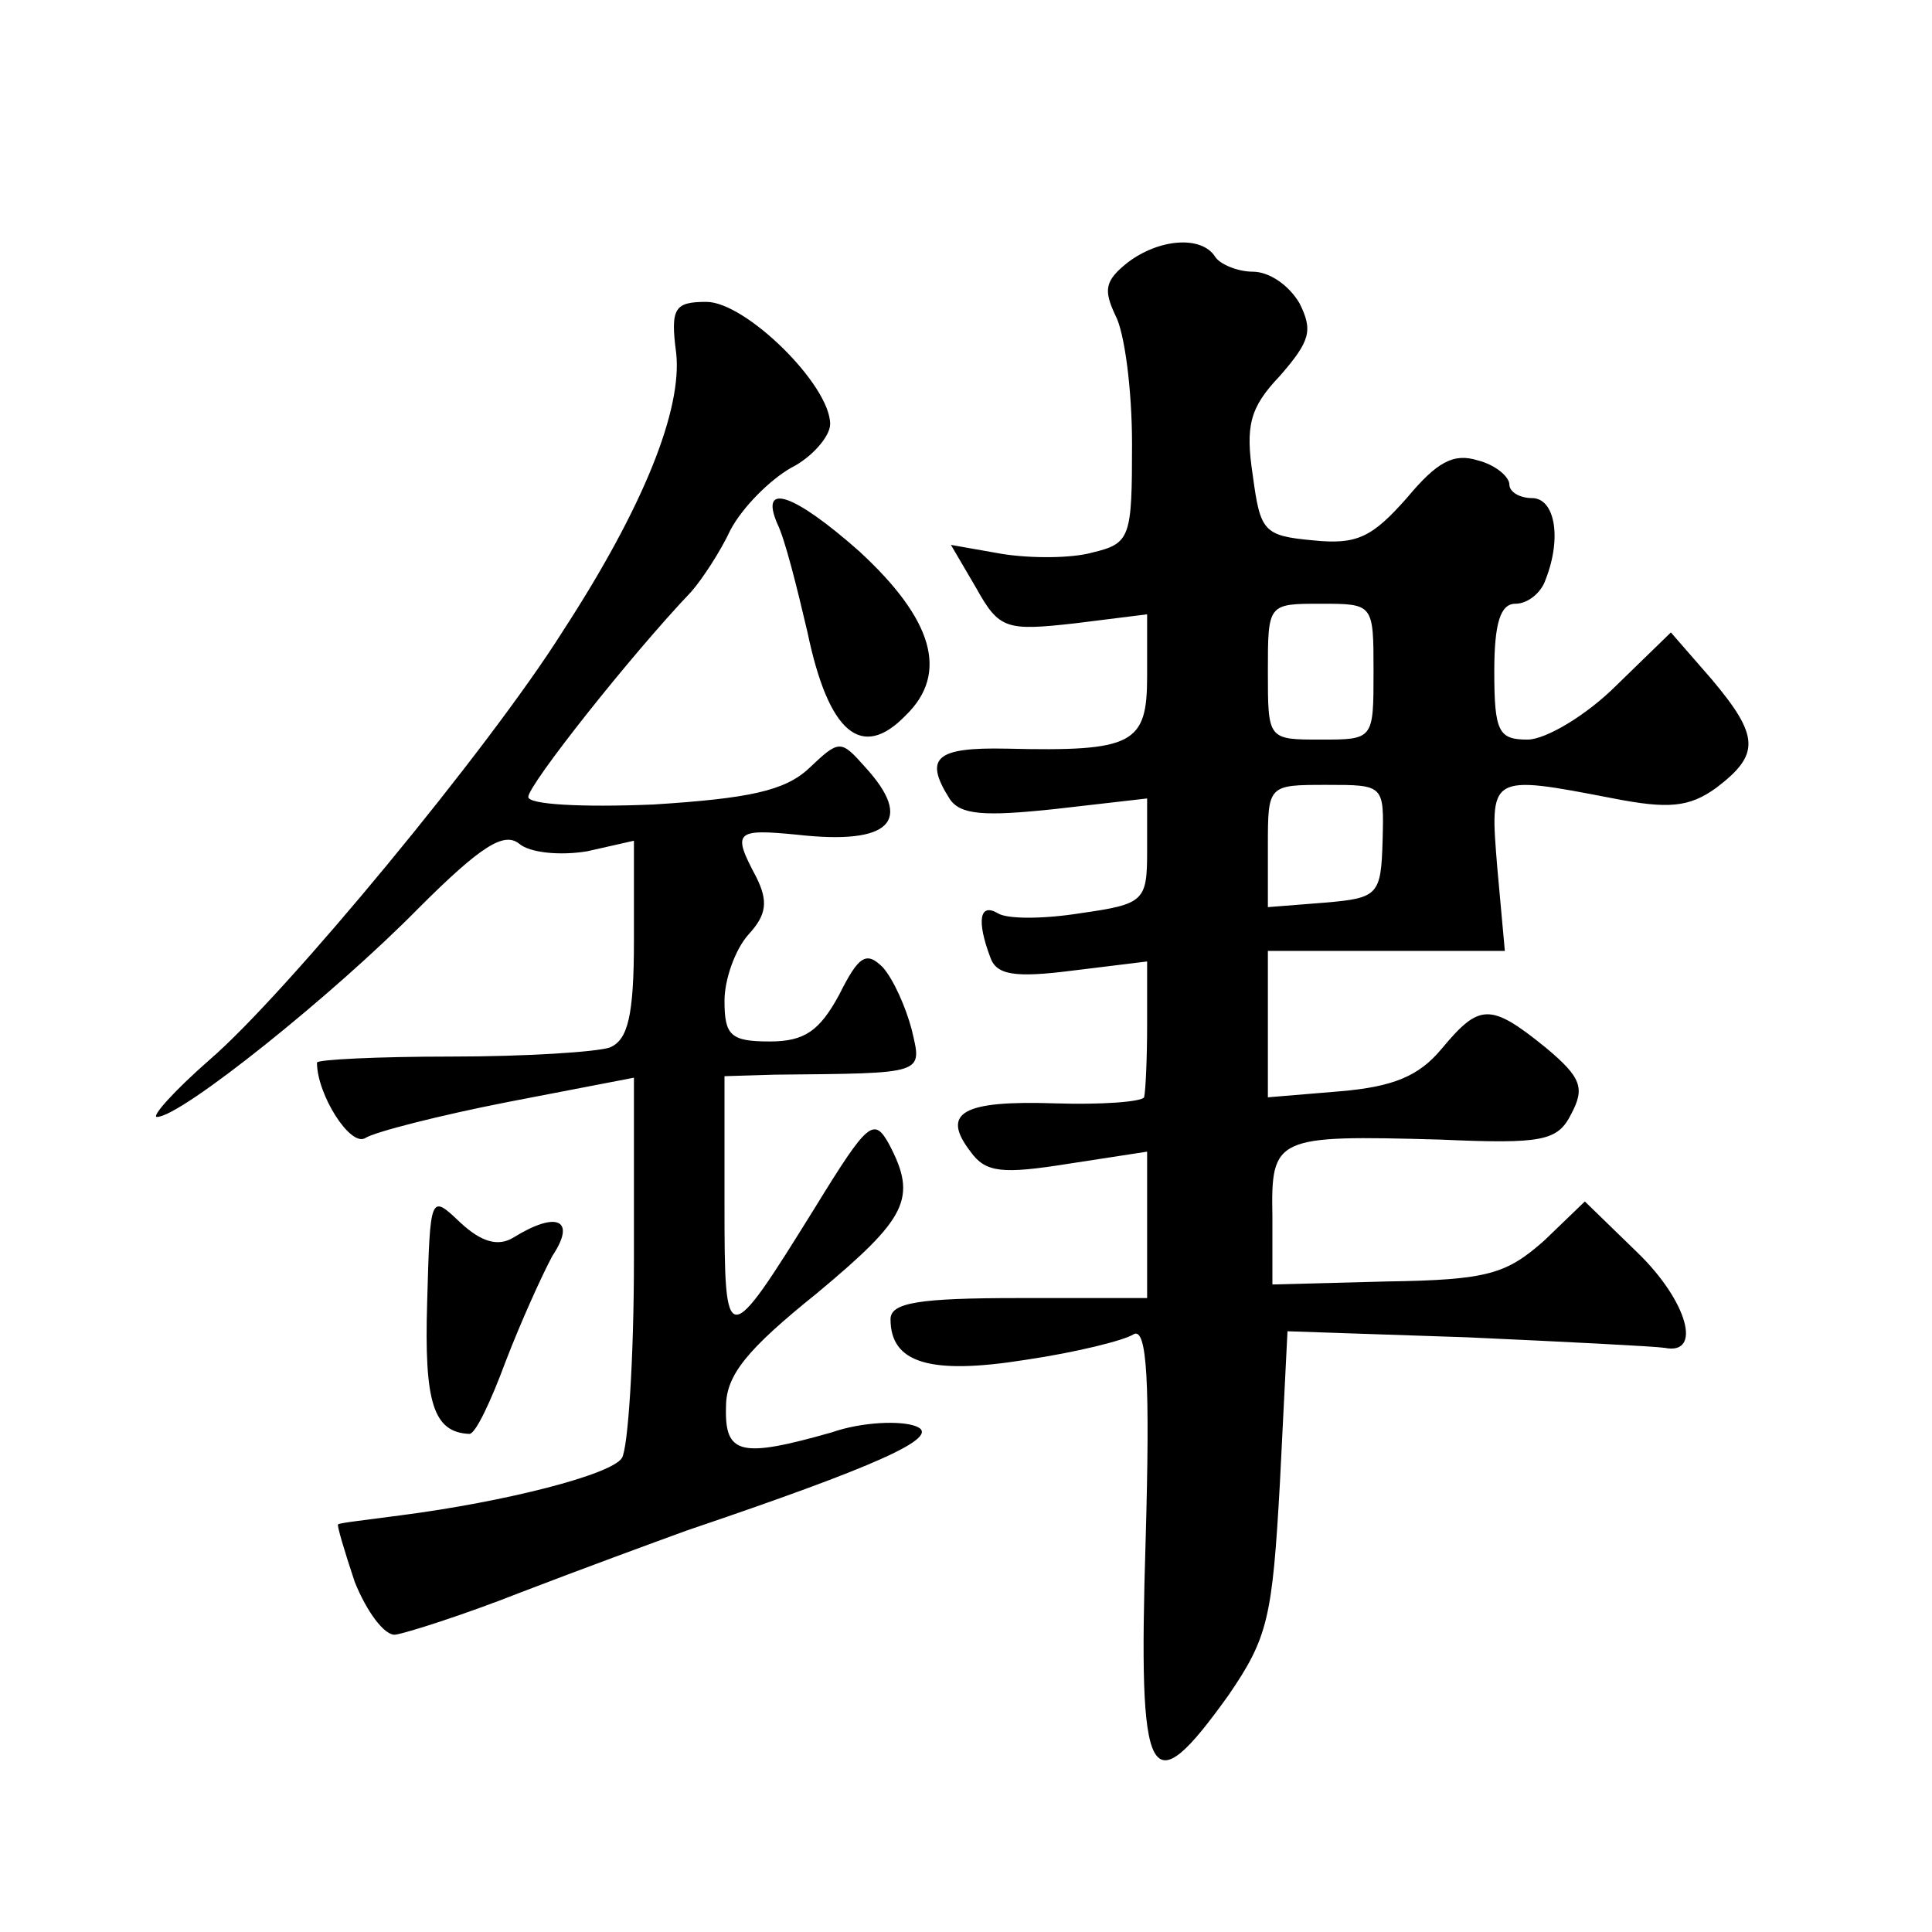
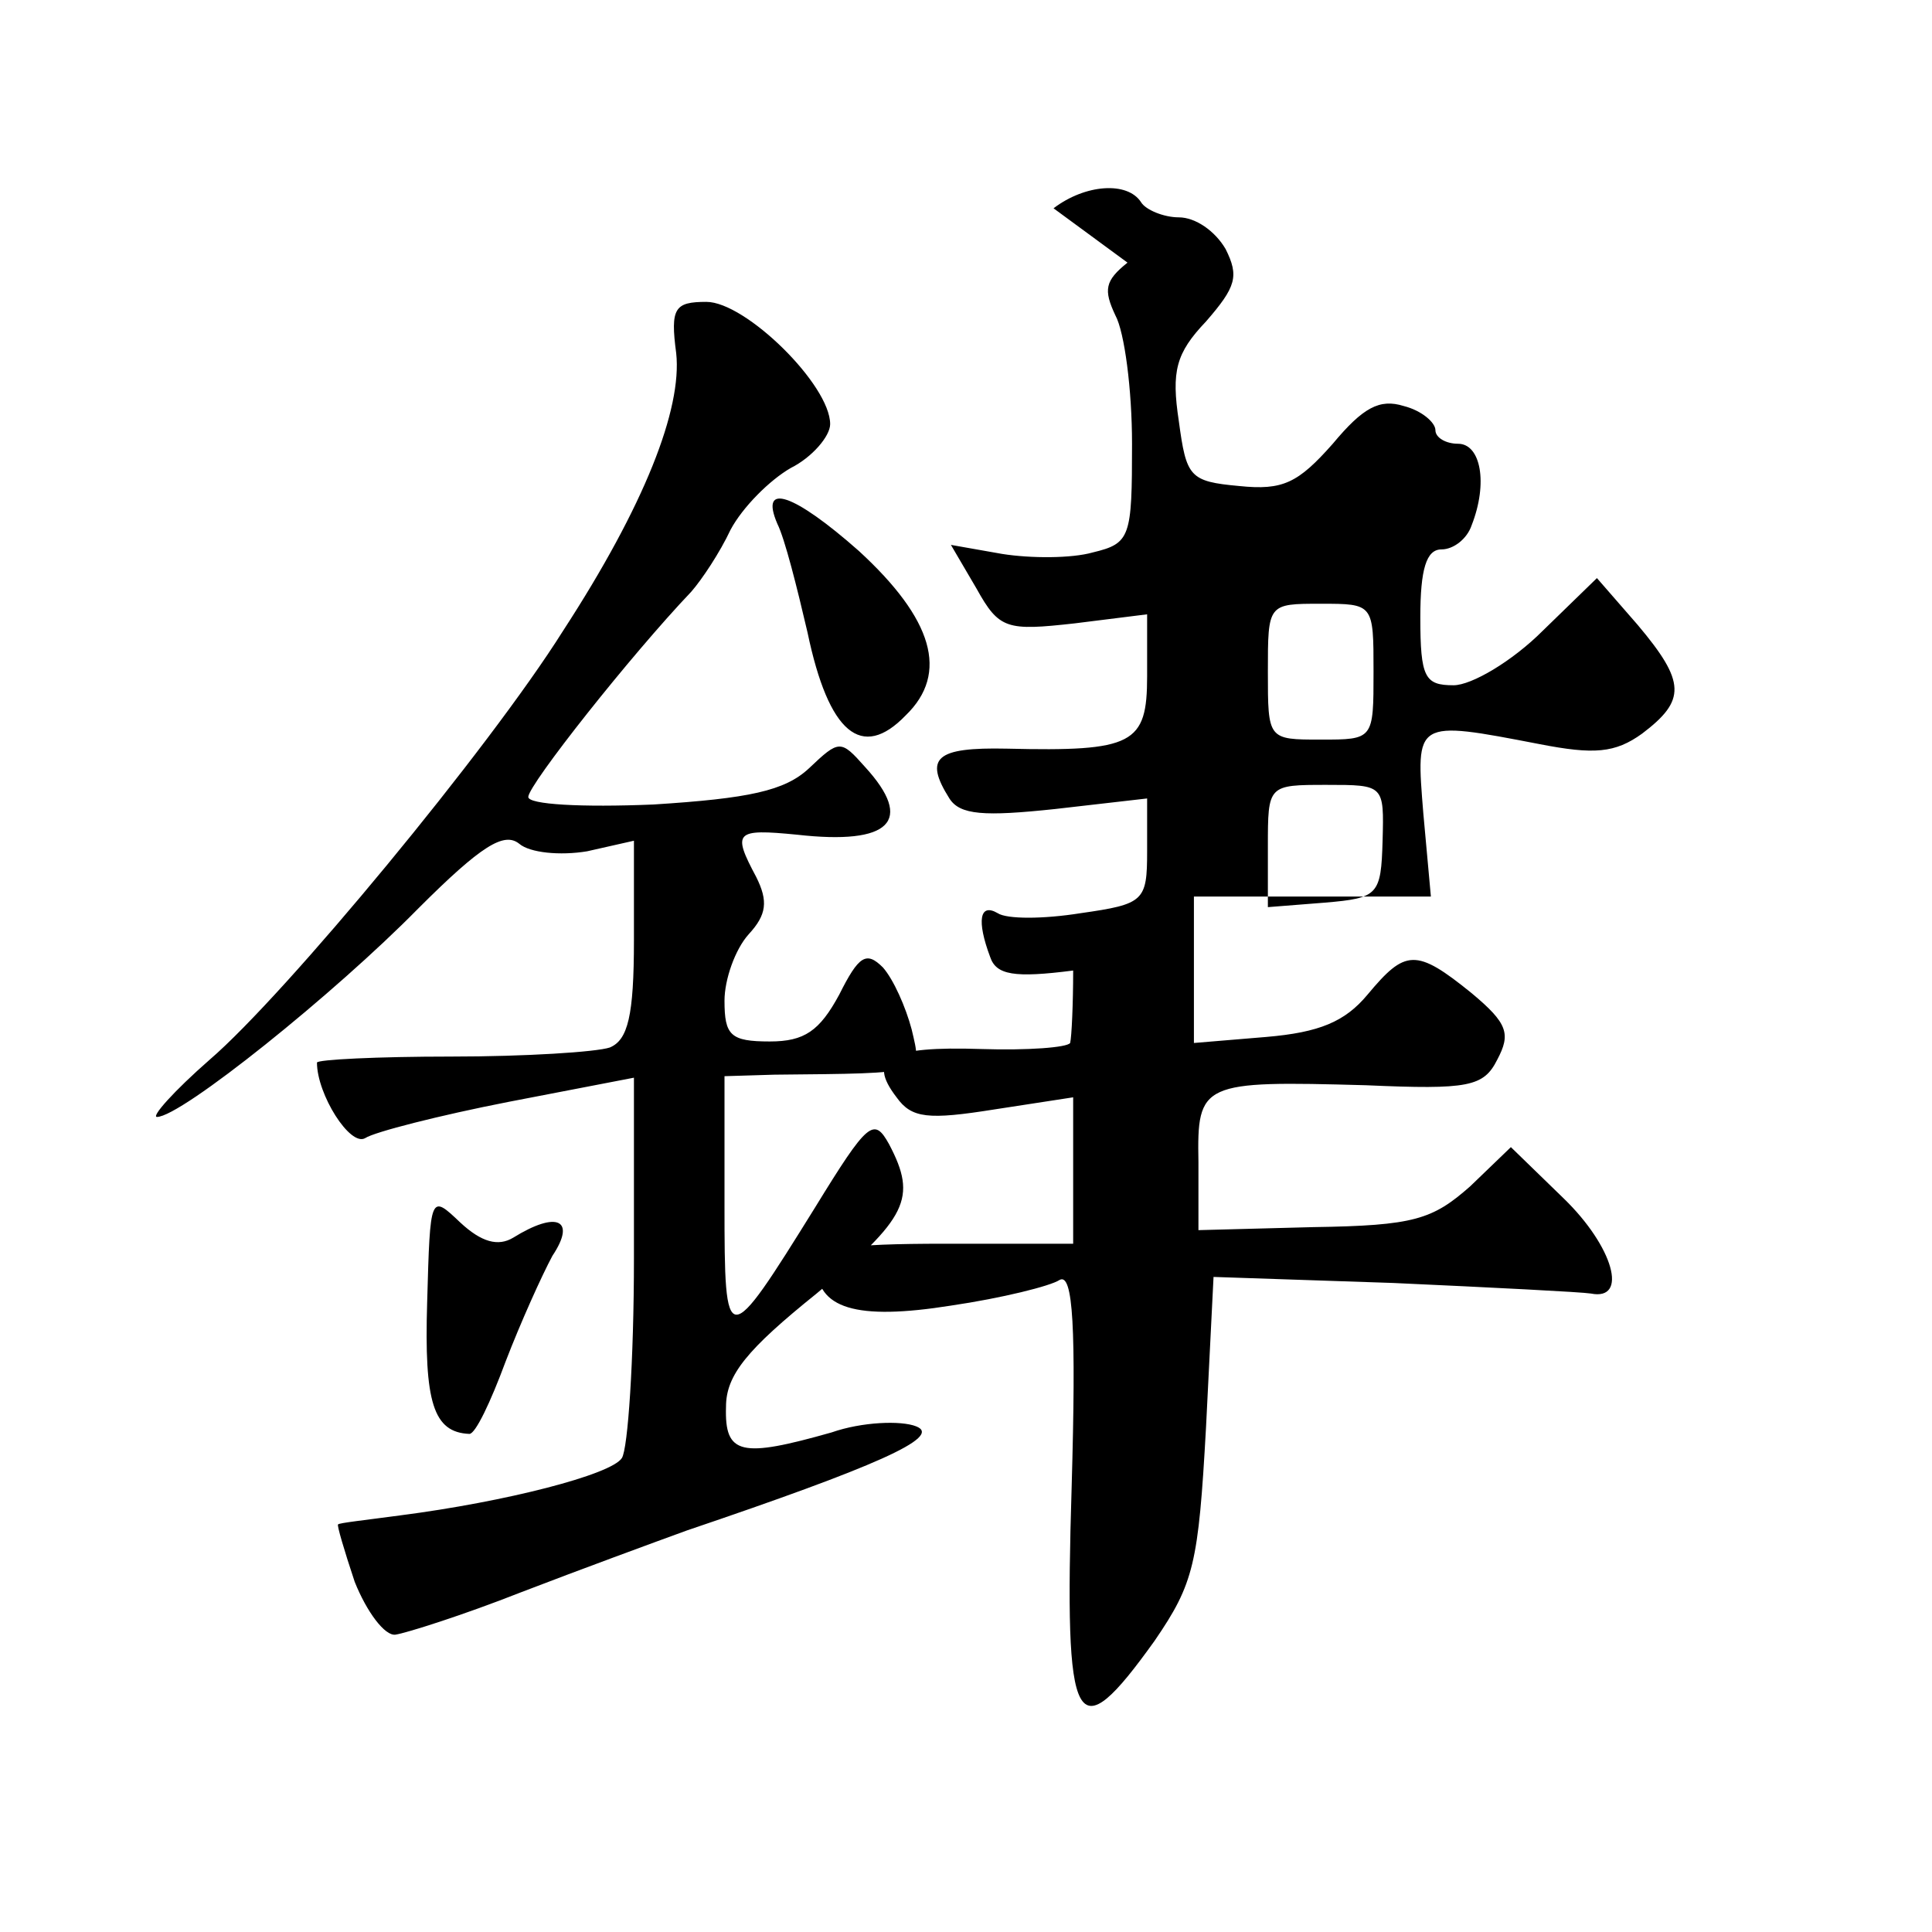
<svg xmlns="http://www.w3.org/2000/svg" version="1.0" width="128pt" height="128pt" viewBox="0 0 128 128" preserveAspectRatio="xMidYMid meet">
  <g transform="translate(0,128) scale(0.1,-0.1)" fill="#0" stroke="none">
-     <path d="M747 1106 c-15 -12 -16 -18 -8 -35 6 -11 11 -49 11 -85 0 -62 -1 -66 -26 -72 -14 -4 -41 -4 -60 -1 l-34 6 17 -29 c15 -27 20 -28 65 -23 l48 6 0 -41 c0 -45 -9 -50 -93 -48 -47 1 -55 -6 -38 -33 7 -11 23 -12 70 -7 l61 7 0 -35 c0 -33 -2 -35 -44 -41 -25 -4 -49 -4 -55 0 -12 7 -14 -5 -5 -29 4 -12 16 -14 55 -9 l49 6 0 -42 c0 -22 -1 -44 -2 -48 -2 -3 -28 -5 -59 -4 -61 2 -76 -6 -56 -32 10 -14 21 -15 65 -8 l52 8 0 -48 0 -49 -85 0 c-66 0 -85 -3 -85 -14 0 -29 26 -37 89 -27 34 5 66 13 72 17 9 5 11 -32 8 -137 -5 -163 2 -176 55 -102 26 38 29 51 34 141 l5 100 119 -4 c66 -3 125 -6 131 -7 25 -5 15 31 -18 63 l-35 34 -27 -26 c-25 -22 -37 -26 -104 -27 l-76 -2 0 45 c-1 53 2 54 111 51 68 -3 78 -1 87 17 9 17 7 24 -17 44 -37 30 -44 29 -69 -1 -15 -18 -32 -25 -67 -28 l-48 -4 0 49 0 48 78 0 79 0 -5 55 c-5 62 -6 62 77 46 36 -7 50 -6 68 7 29 22 29 34 -3 72 l-27 31 -36 -35 c-20 -20 -47 -36 -59 -36 -19 0 -22 5 -22 45 0 32 4 45 14 45 8 0 17 7 20 16 11 28 6 54 -9 54 -8 0 -15 4 -15 9 0 5 -9 13 -21 16 -16 5 -27 -1 -47 -25 -23 -26 -33 -31 -62 -28 -33 3 -35 6 -40 43 -5 33 -2 45 18 66 20 23 22 30 13 48 -7 12 -20 21 -31 21 -10 0 -22 5 -25 10 -9 14 -37 12 -58 -4z m163 -271 c0 -45 0 -45 -35 -45 -35 0 -35 0 -35 45 0 45 0 45 35 45 35 0 35 0 35 -45z m6 -112 c-1 -36 -3 -38 -38 -41 l-38 -3 0 40 c0 41 0 41 39 41 38 0 38 0 37 -37z M448 1046 c4 -37 -21 -101 -75 -184 -49 -78 -184 -241 -234 -284 -24 -21 -39 -38 -35 -38 16 0 118 82 173 138 42 42 57 51 67 43 7 -6 27 -8 45 -5 l31 7 0 -66 c0 -50 -4 -66 -16 -71 -9 -3 -56 -6 -105 -6 -49 0 -89 -2 -89 -4 0 -21 22 -56 32 -50 6 4 49 15 95 24 l83 16 0 -120 c0 -67 -4 -126 -8 -132 -7 -11 -77 -29 -147 -38 -22 -3 -41 -5 -41 -6 -1 0 4 -17 11 -38 8 -20 20 -36 27 -35 7 1 45 13 83 28 39 15 88 33 110 41 124 42 170 62 152 69 -10 4 -36 3 -56 -4 -60 -17 -71 -15 -70 17 0 21 14 38 60 75 60 50 67 63 48 99 -10 18 -14 15 -49 -42 -59 -95 -60 -95 -60 2 l0 85 33 1 c101 1 98 0 91 30 -4 15 -12 33 -19 41 -11 11 -16 8 -29 -18 -13 -24 -23 -31 -46 -31 -26 0 -30 4 -30 27 0 14 7 34 16 44 12 13 13 22 5 38 -16 30 -14 32 27 28 62 -7 78 9 45 45 -16 18 -17 18 -37 -1 -16 -15 -40 -20 -103 -24 -48 -2 -83 0 -83 5 0 8 68 94 108 136 7 8 19 26 26 41 8 15 26 33 40 41 14 7 26 21 26 29 0 26 -56 81 -82 81 -21 0 -24 -4 -20 -34z M515 933 c5 -10 13 -42 20 -72 14 -67 36 -85 65 -55 29 28 18 64 -31 109 -43 38 -66 46 -54 18z M283 417 c-2 -66 4 -86 28 -87 4 0 14 21 24 48 10 26 24 57 31 70 16 24 3 30 -26 12 -10 -6 -21 -3 -35 10 -20 19 -20 19 -22 -53z" />
+     <path d="M747 1106 c-15 -12 -16 -18 -8 -35 6 -11 11 -49 11 -85 0 -62 -1 -66 -26 -72 -14 -4 -41 -4 -60 -1 l-34 6 17 -29 c15 -27 20 -28 65 -23 l48 6 0 -41 c0 -45 -9 -50 -93 -48 -47 1 -55 -6 -38 -33 7 -11 23 -12 70 -7 l61 7 0 -35 c0 -33 -2 -35 -44 -41 -25 -4 -49 -4 -55 0 -12 7 -14 -5 -5 -29 4 -12 16 -14 55 -9 c0 -22 -1 -44 -2 -48 -2 -3 -28 -5 -59 -4 -61 2 -76 -6 -56 -32 10 -14 21 -15 65 -8 l52 8 0 -48 0 -49 -85 0 c-66 0 -85 -3 -85 -14 0 -29 26 -37 89 -27 34 5 66 13 72 17 9 5 11 -32 8 -137 -5 -163 2 -176 55 -102 26 38 29 51 34 141 l5 100 119 -4 c66 -3 125 -6 131 -7 25 -5 15 31 -18 63 l-35 34 -27 -26 c-25 -22 -37 -26 -104 -27 l-76 -2 0 45 c-1 53 2 54 111 51 68 -3 78 -1 87 17 9 17 7 24 -17 44 -37 30 -44 29 -69 -1 -15 -18 -32 -25 -67 -28 l-48 -4 0 49 0 48 78 0 79 0 -5 55 c-5 62 -6 62 77 46 36 -7 50 -6 68 7 29 22 29 34 -3 72 l-27 31 -36 -35 c-20 -20 -47 -36 -59 -36 -19 0 -22 5 -22 45 0 32 4 45 14 45 8 0 17 7 20 16 11 28 6 54 -9 54 -8 0 -15 4 -15 9 0 5 -9 13 -21 16 -16 5 -27 -1 -47 -25 -23 -26 -33 -31 -62 -28 -33 3 -35 6 -40 43 -5 33 -2 45 18 66 20 23 22 30 13 48 -7 12 -20 21 -31 21 -10 0 -22 5 -25 10 -9 14 -37 12 -58 -4z m163 -271 c0 -45 0 -45 -35 -45 -35 0 -35 0 -35 45 0 45 0 45 35 45 35 0 35 0 35 -45z m6 -112 c-1 -36 -3 -38 -38 -41 l-38 -3 0 40 c0 41 0 41 39 41 38 0 38 0 37 -37z M448 1046 c4 -37 -21 -101 -75 -184 -49 -78 -184 -241 -234 -284 -24 -21 -39 -38 -35 -38 16 0 118 82 173 138 42 42 57 51 67 43 7 -6 27 -8 45 -5 l31 7 0 -66 c0 -50 -4 -66 -16 -71 -9 -3 -56 -6 -105 -6 -49 0 -89 -2 -89 -4 0 -21 22 -56 32 -50 6 4 49 15 95 24 l83 16 0 -120 c0 -67 -4 -126 -8 -132 -7 -11 -77 -29 -147 -38 -22 -3 -41 -5 -41 -6 -1 0 4 -17 11 -38 8 -20 20 -36 27 -35 7 1 45 13 83 28 39 15 88 33 110 41 124 42 170 62 152 69 -10 4 -36 3 -56 -4 -60 -17 -71 -15 -70 17 0 21 14 38 60 75 60 50 67 63 48 99 -10 18 -14 15 -49 -42 -59 -95 -60 -95 -60 2 l0 85 33 1 c101 1 98 0 91 30 -4 15 -12 33 -19 41 -11 11 -16 8 -29 -18 -13 -24 -23 -31 -46 -31 -26 0 -30 4 -30 27 0 14 7 34 16 44 12 13 13 22 5 38 -16 30 -14 32 27 28 62 -7 78 9 45 45 -16 18 -17 18 -37 -1 -16 -15 -40 -20 -103 -24 -48 -2 -83 0 -83 5 0 8 68 94 108 136 7 8 19 26 26 41 8 15 26 33 40 41 14 7 26 21 26 29 0 26 -56 81 -82 81 -21 0 -24 -4 -20 -34z M515 933 c5 -10 13 -42 20 -72 14 -67 36 -85 65 -55 29 28 18 64 -31 109 -43 38 -66 46 -54 18z M283 417 c-2 -66 4 -86 28 -87 4 0 14 21 24 48 10 26 24 57 31 70 16 24 3 30 -26 12 -10 -6 -21 -3 -35 10 -20 19 -20 19 -22 -53z" />
  </g>
</svg>